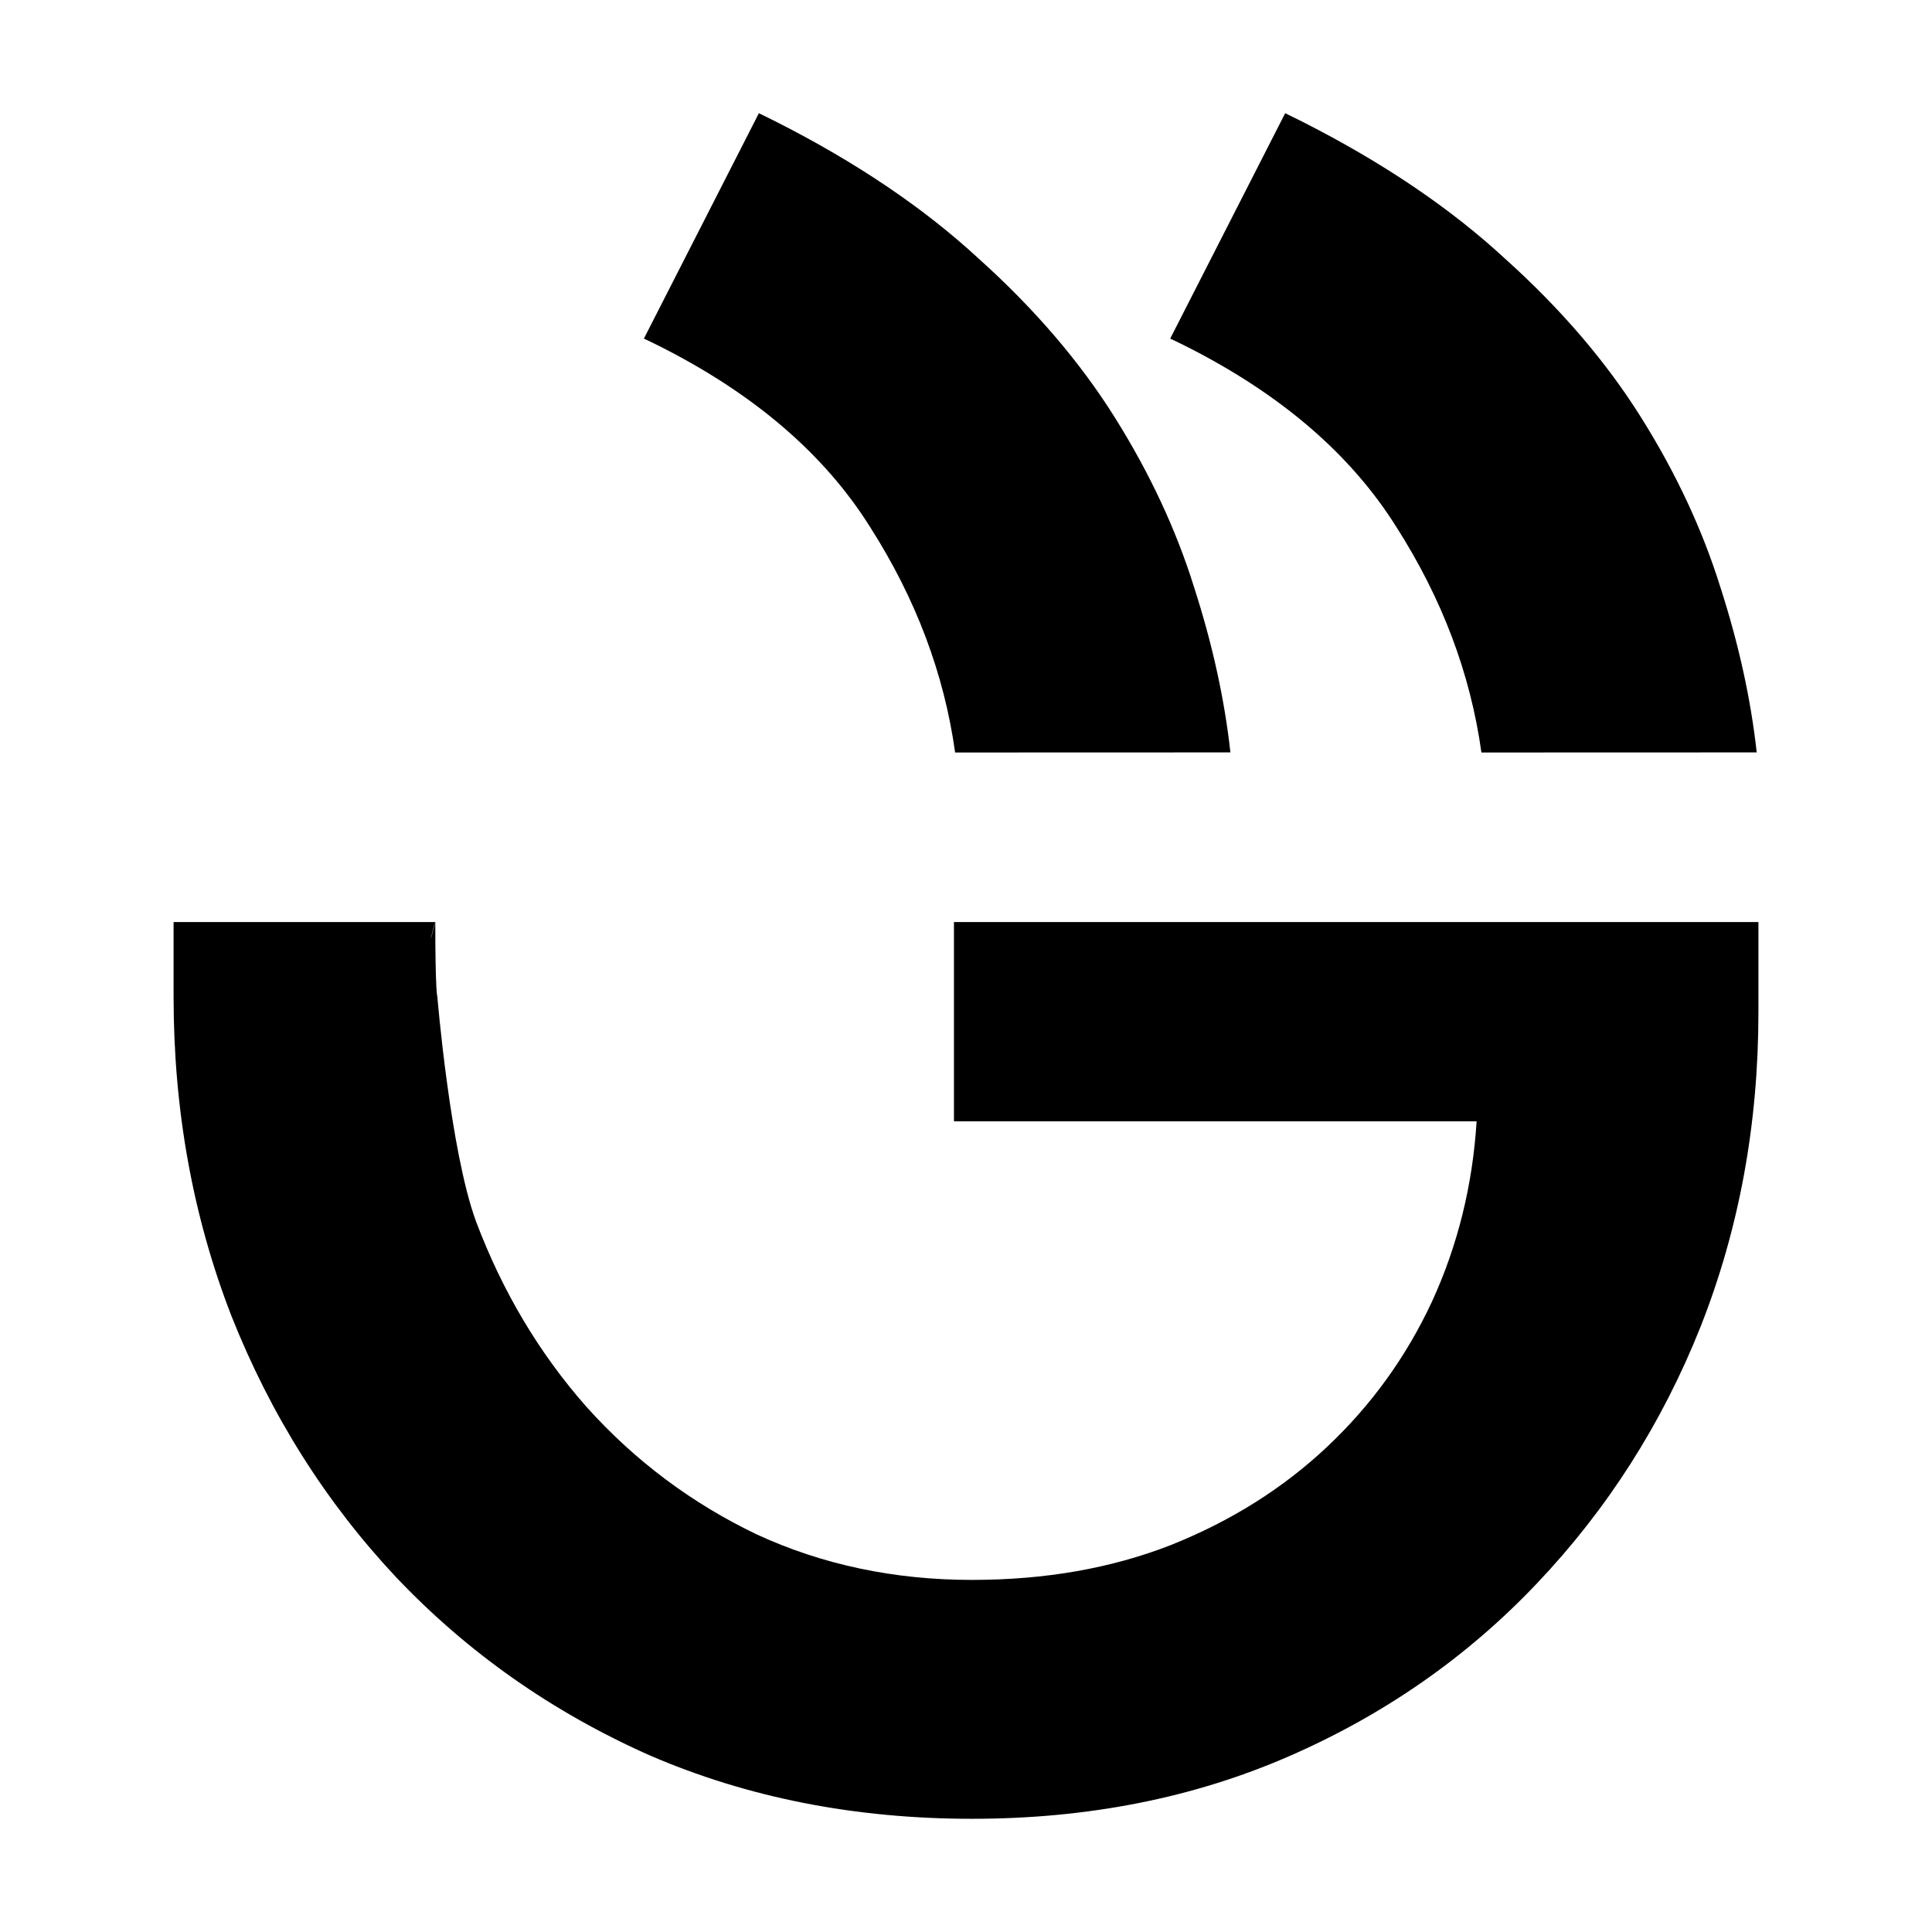
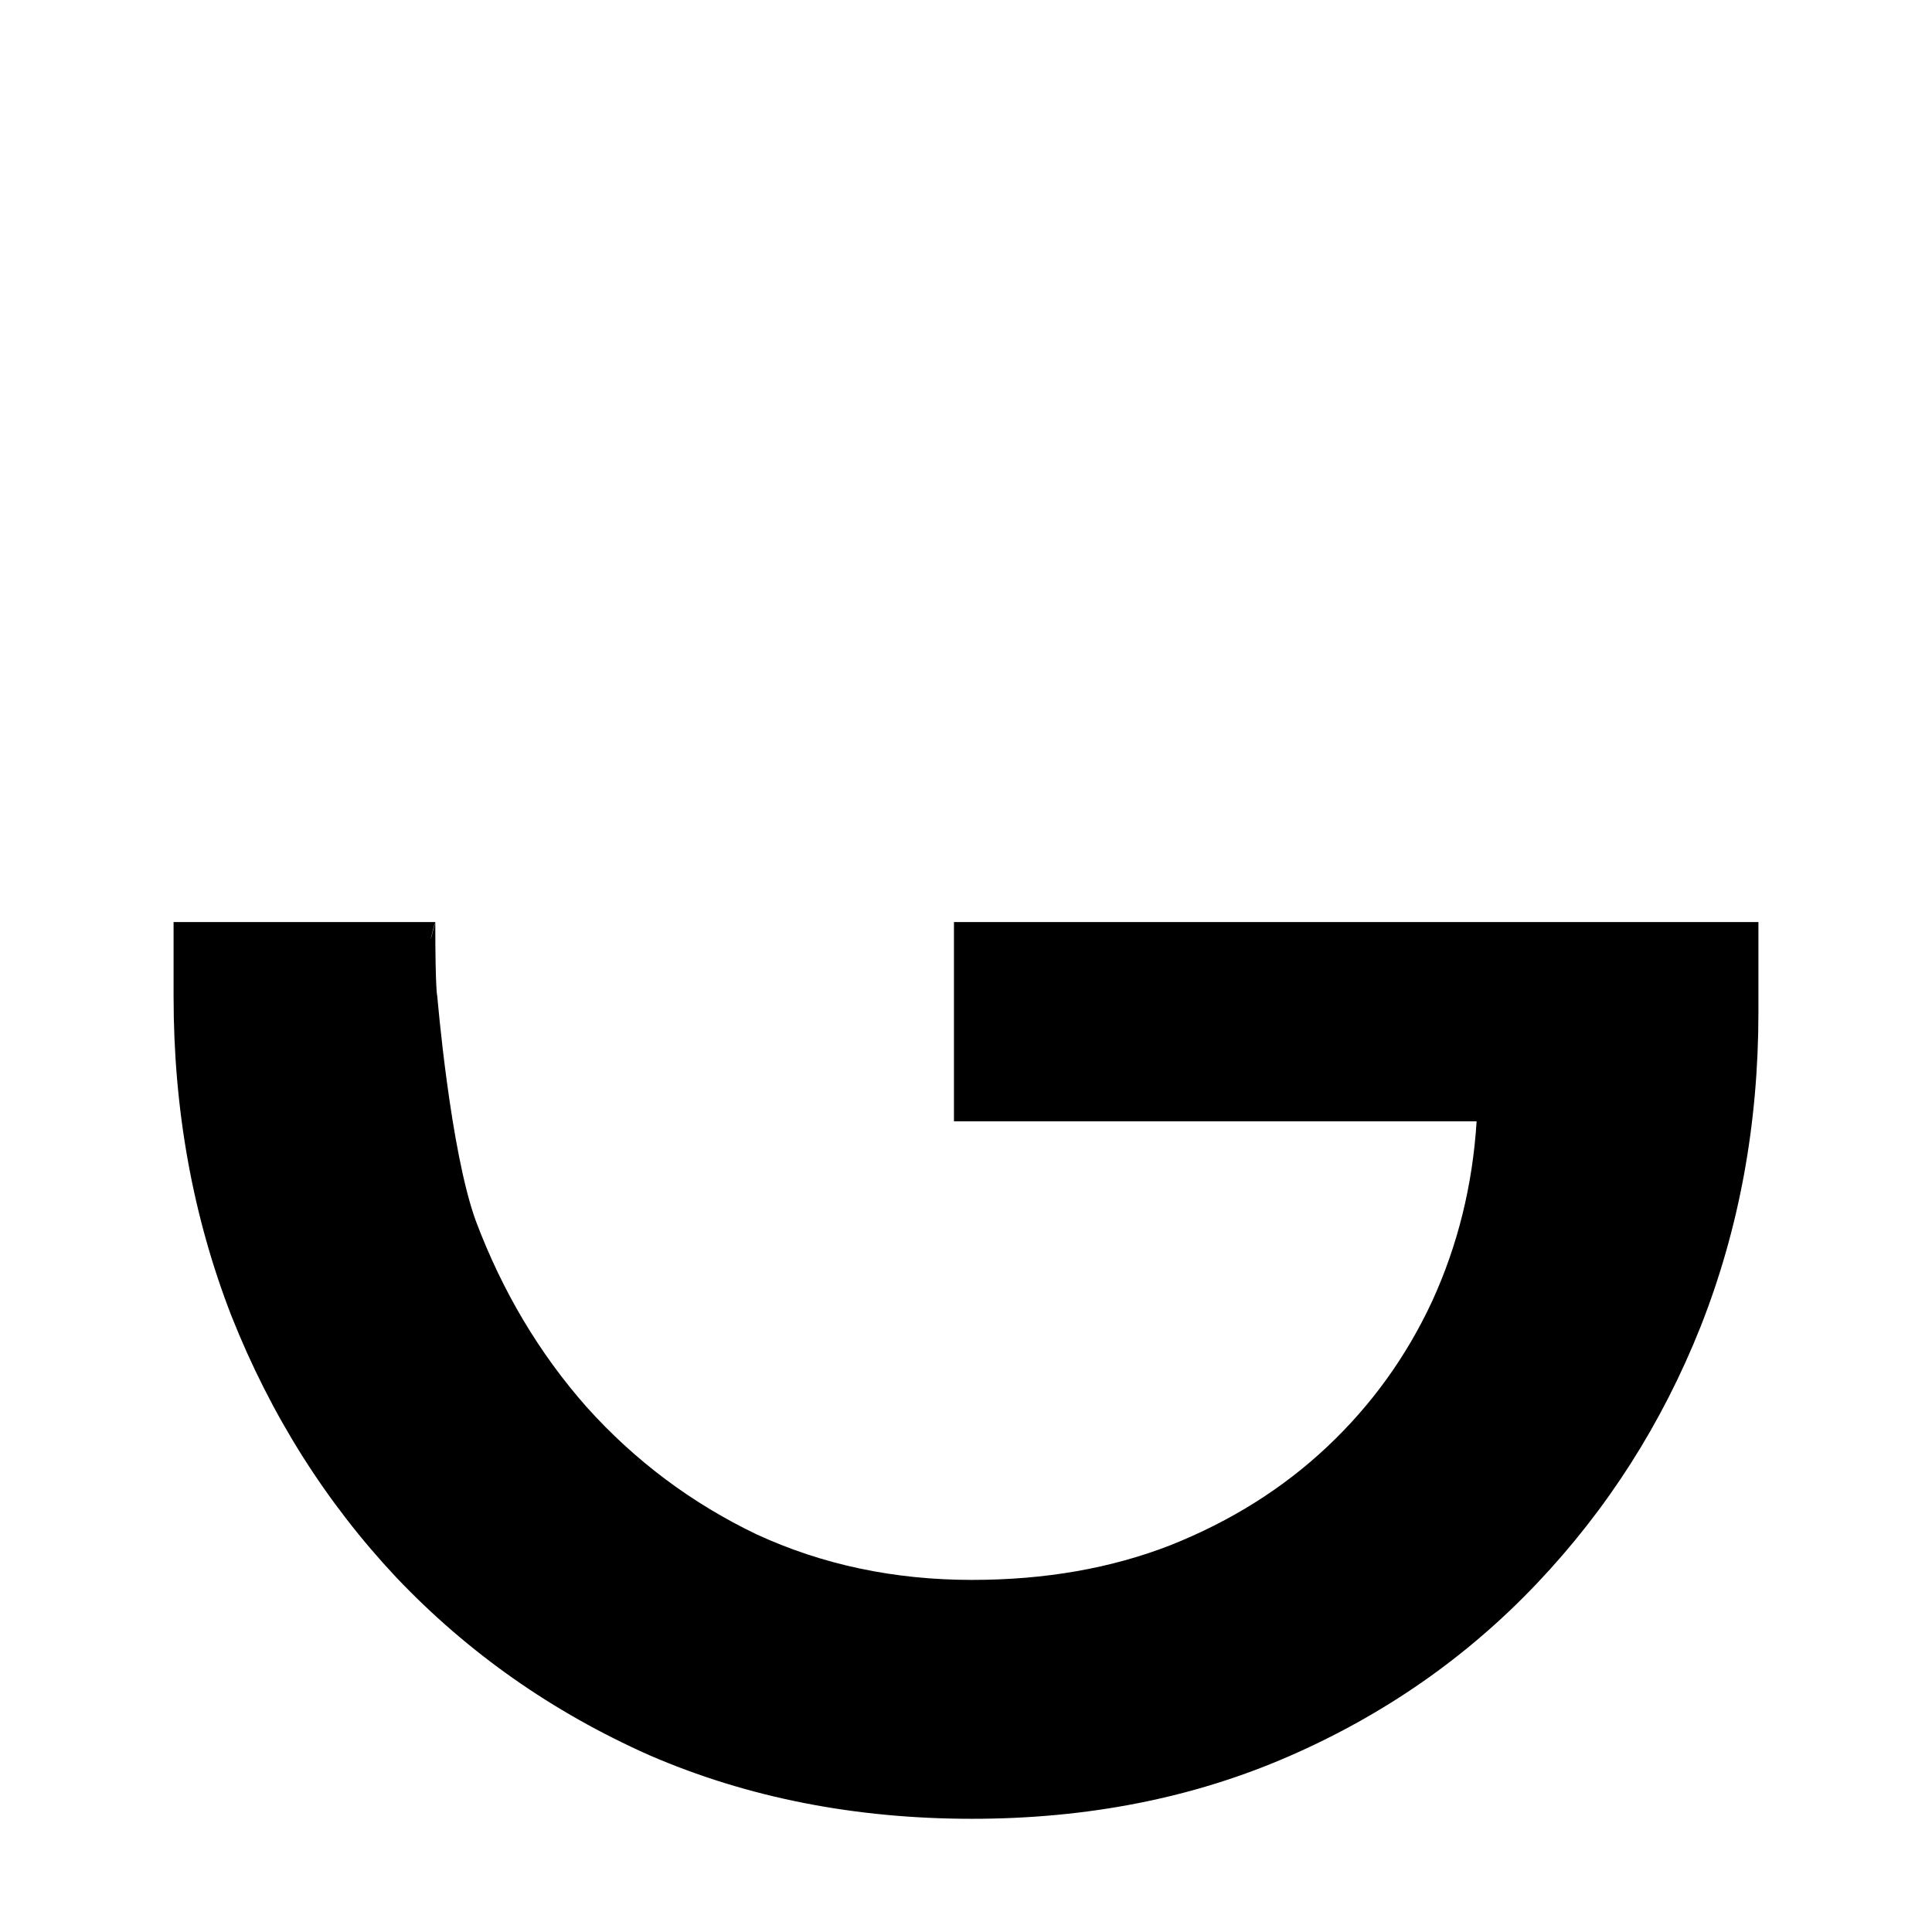
<svg xmlns="http://www.w3.org/2000/svg" width="512" height="512" viewBox="0 0 512 512" fill="none">
  <path d="M466 244.358H252.809V297.167H391.319C390.255 314.134 386.319 330.041 379.511 344.887C372.702 359.52 363.447 372.352 351.745 383.38C340.043 394.409 326.213 403.104 310.255 409.467C294.511 415.617 276.958 418.692 257.596 418.692C236.957 418.692 217.915 414.663 200.468 406.604C183.234 398.332 168.234 387.092 155.468 372.882C142.915 358.672 133.128 342.235 126.106 323.572C119.298 304.908 115.894 264.082 115.894 264.082C115.894 264.082 115.357 262.916 115.357 244.358C112.964 253.694 114.87 245.455 115.357 244.358H46C46 247.425 46 241.616 46 264.082C46 294.198 51.106 322.405 61.319 348.704C71.745 375.003 86.319 398.12 105.043 418.056C123.979 437.992 146.319 453.687 172.064 465.139C198.021 476.38 226.532 482 257.596 482C288.234 482 316.213 476.486 341.532 465.457C366.851 454.429 388.766 439.159 407.277 419.647C426 399.923 440.468 377.23 450.681 351.567C460.894 325.693 466 297.91 466 268.218V244.358Z" fill="black" />
-   <path d="M345.139 32.252C366.45 43.054 384.346 55.146 398.827 68.528C413.609 81.811 425.631 95.834 434.893 110.599C444.156 125.364 451.165 140.371 455.92 155.619C460.777 170.668 463.987 185.26 465.549 199.395L392.591 199.419C389.693 178.566 382.182 158.647 370.058 139.663C358.036 120.479 339.577 104.577 314.681 91.957C313.162 91.187 311.64 90.445 310.116 89.732L340.587 30C342.105 30.733 343.623 31.483 345.139 32.252Z" fill="black" />
-   <path d="M205.664 32.252C226.975 43.054 244.871 55.146 259.351 68.528C274.133 81.811 286.155 95.834 295.418 110.599C304.681 125.364 311.69 140.371 316.445 155.619C321.301 170.668 324.511 185.26 326.074 199.395L253.116 199.419C250.217 178.566 242.707 158.647 230.583 139.663C218.561 120.479 200.102 104.577 175.206 91.957C173.687 91.187 172.165 90.445 170.64 89.732L201.112 30C202.63 30.733 204.148 31.483 205.664 32.252Z" fill="black" />
</svg>